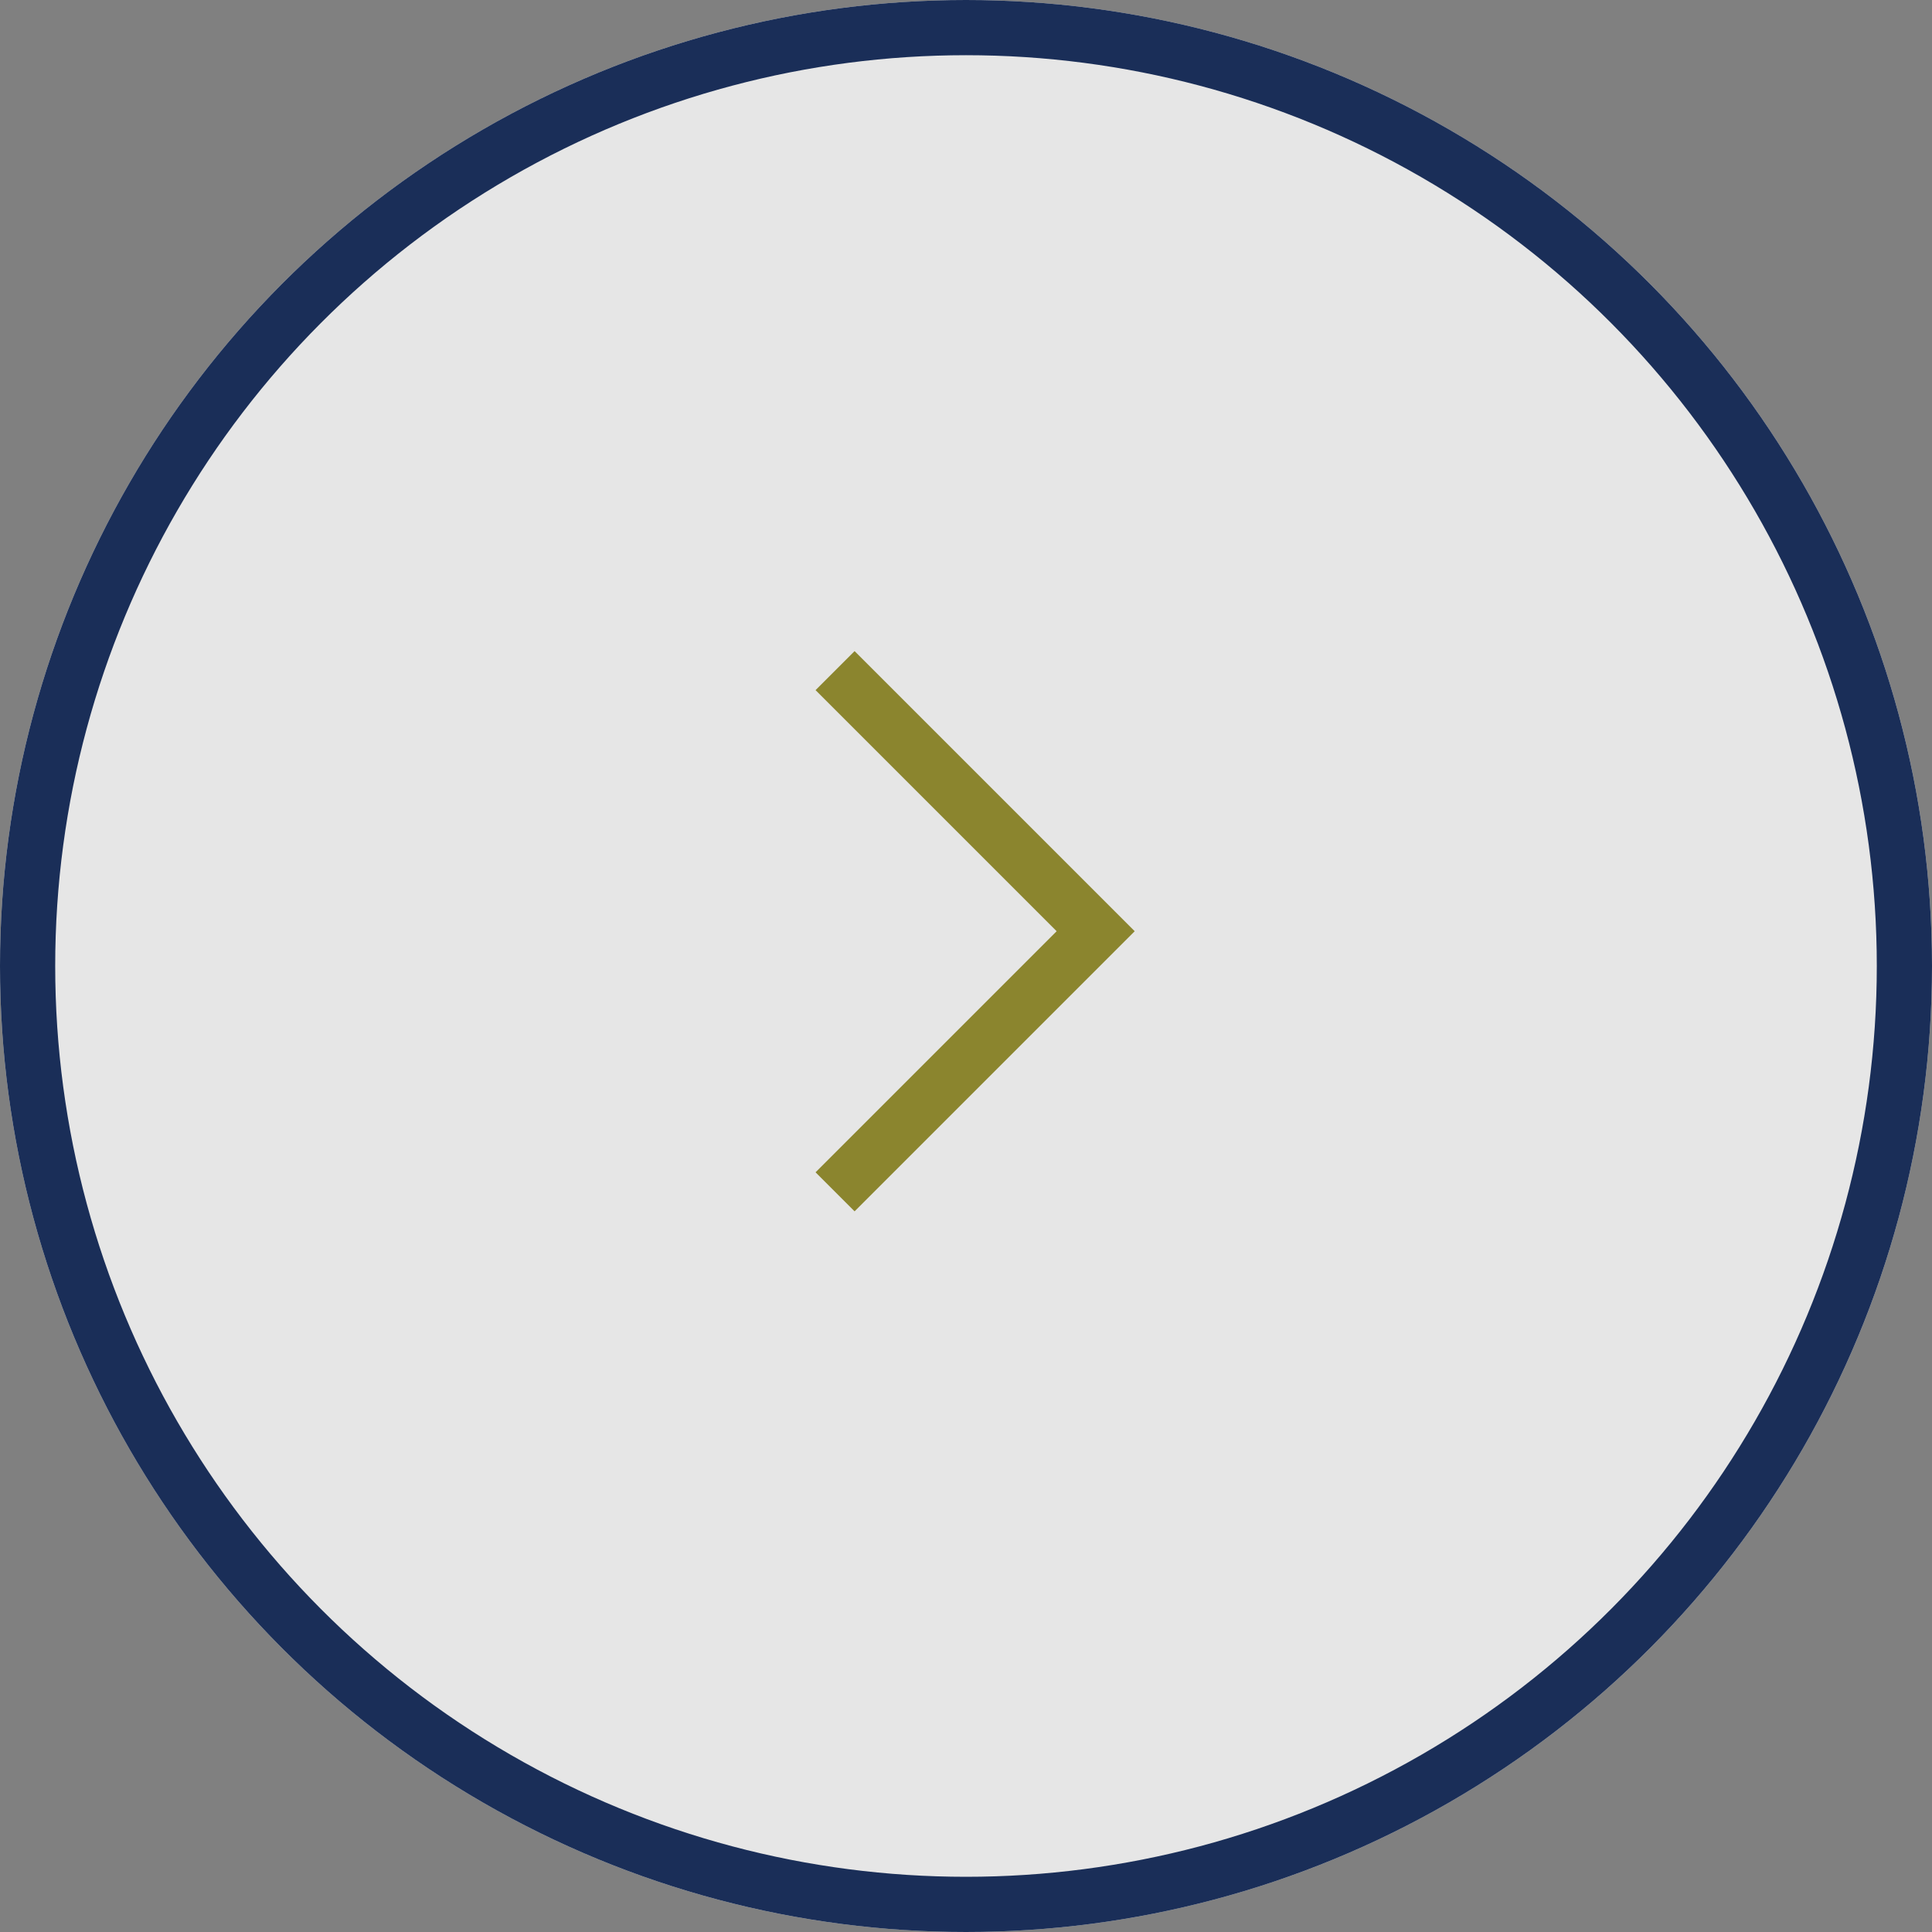
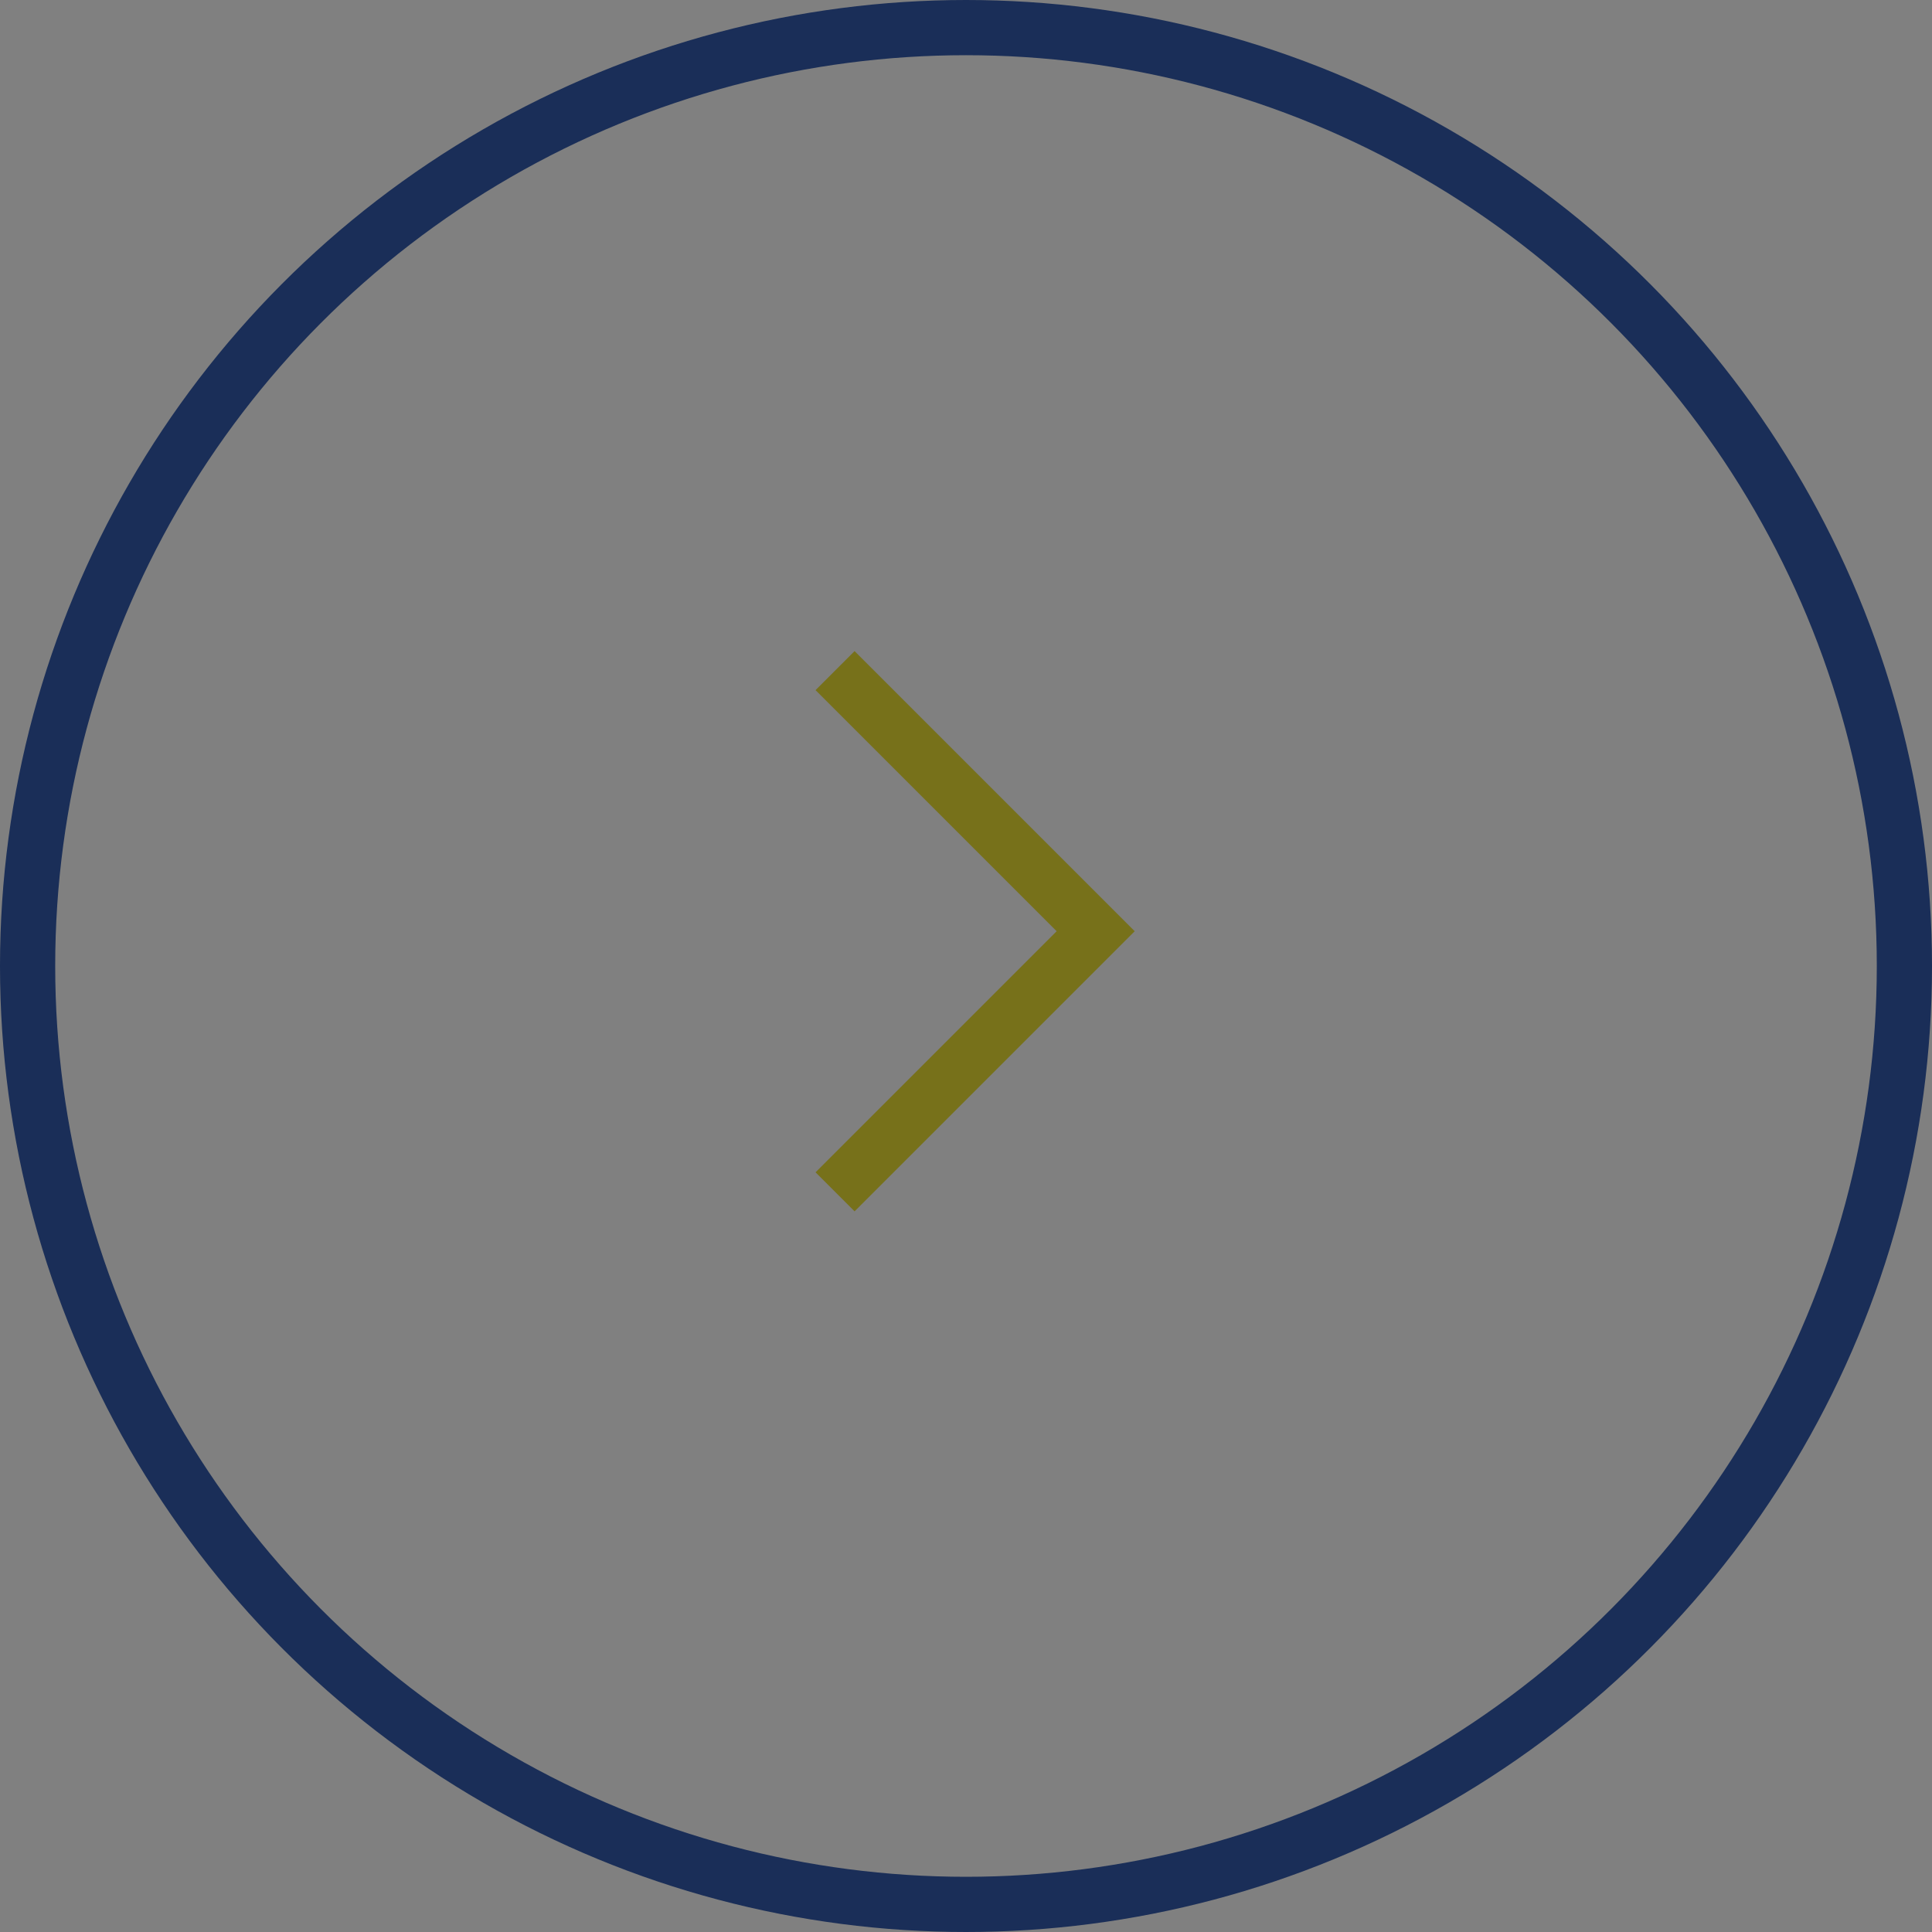
<svg xmlns="http://www.w3.org/2000/svg" width="35" height="35" viewBox="0 0 35 35">
  <rect x="0" y="0" width="35" height="35" fill="#808080" stroke="none" />
  <g id="グループ_41" data-name="グループ 41" transform="translate(-983 -2511)">
    <g id="楕円形_15" data-name="楕円形 15" transform="translate(983 2511)" fill="#fff" stroke="#00194d" stroke-width="1" opacity="0.8">
-       <circle cx="17.5" cy="17.5" r="17.5" stroke="none" />
      <circle cx="17.5" cy="17.5" r="17" fill="none" />
    </g>
    <path id="パス_115" data-name="パス 115" d="M1301.128,4003.149l4.721,4.721-4.721,4.721" transform="translate(-303 -1480)" fill="none" stroke="#756d00" stroke-width="1" opacity="0.8" />
  </g>
</svg>